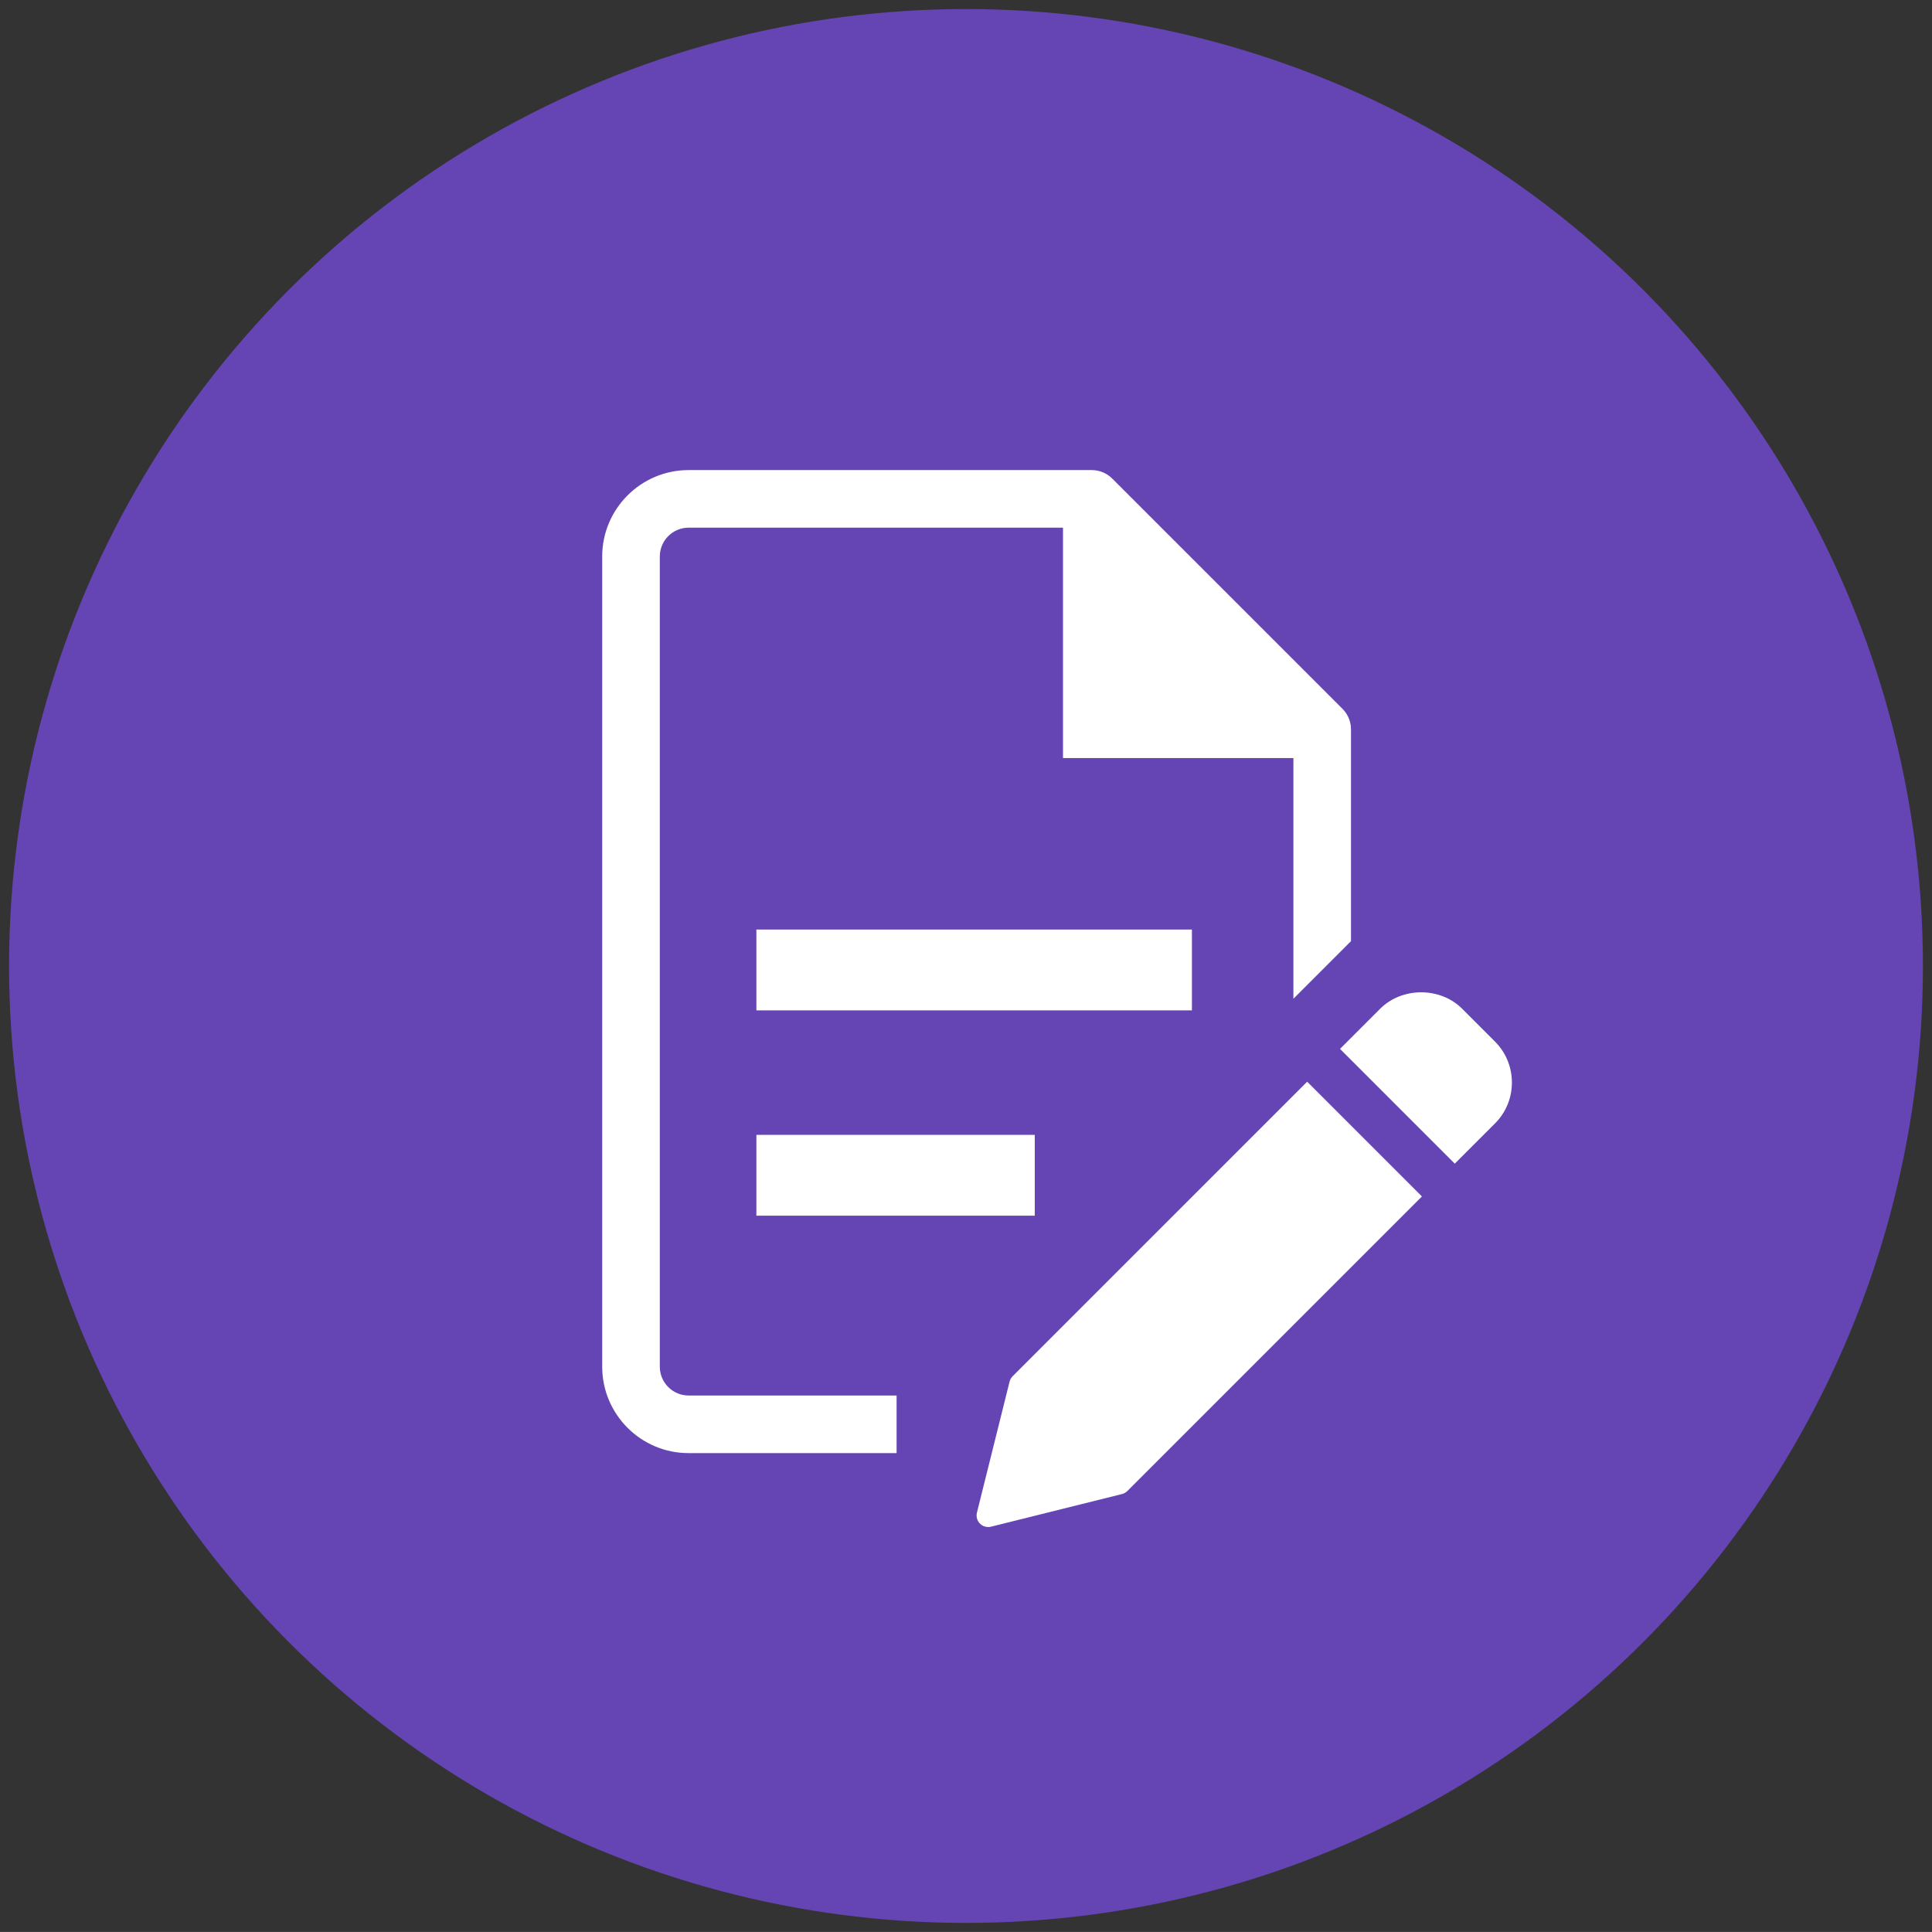
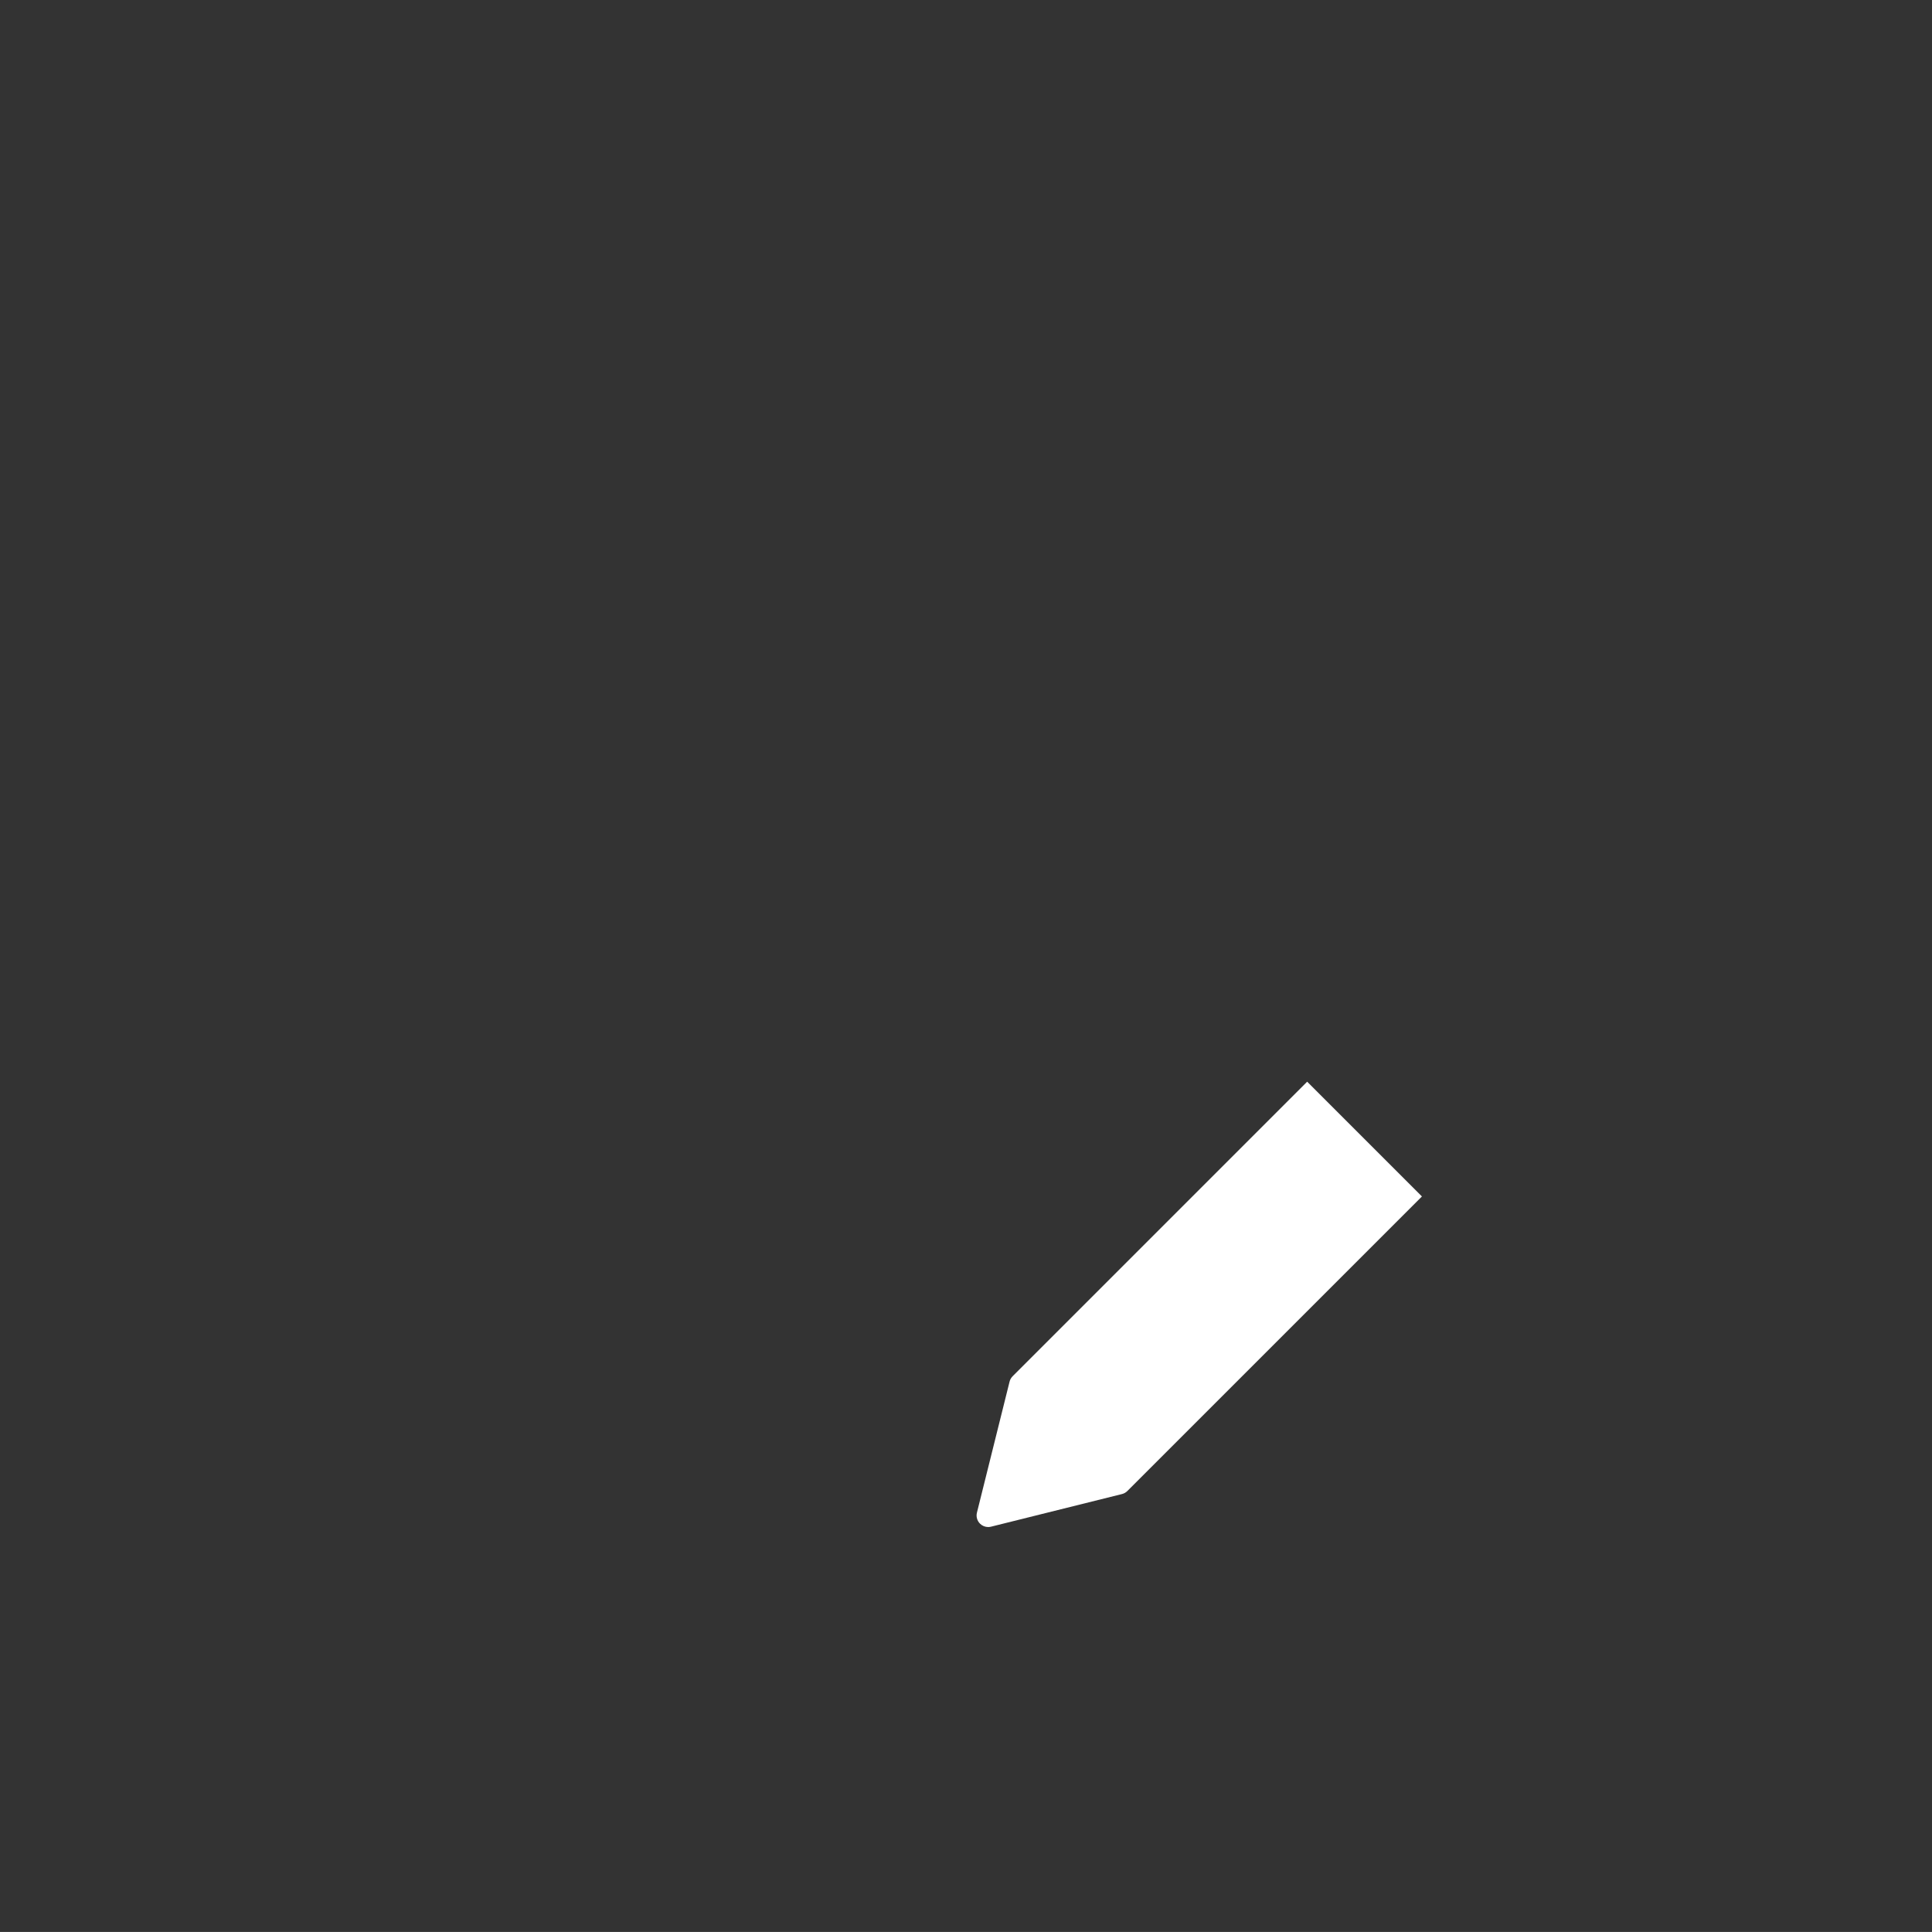
<svg xmlns="http://www.w3.org/2000/svg" id="a" data-name="Ebene 1" viewBox="0 0 100.364 100.361">
  <rect x="0" y="0" width="100.364" height="100.361" fill="#333333" stroke="none" />
  <defs>
    <style>
      .b {
        fill: #fff;
      }

      .c {
        fill: #6544b3;
      }
    </style>
  </defs>
-   <circle class="c" cx="50.182" cy="50.181" r="49.711" />
  <g>
    <g>
      <path class="b" d="M67.905,56.192l-15.3,15.301c-.077,.077-.133,.175-.159,.279l-1.696,6.807c-.051,.205,.009,.423,.159,.572,.113,.113,.267,.176,.425,.176,.048,0,.098-.006,.146-.018l6.807-1.696c.106-.026,.202-.082,.279-.159l15.301-15.3-5.963-5.963Z" />
-       <path class="b" d="M77.659,54.105l-1.703-1.703c-1.138-1.138-3.122-1.137-4.259,0l-2.086,2.086,5.962,5.962,2.086-2.086c.569-.568,.882-1.325,.882-2.129s-.313-1.561-.882-2.13Z" />
    </g>
-     <path class="b" d="M35.772,75.487l10.805-.001v-2.992h-10.805c-.825,0-1.496-.671-1.496-1.496V28.908c0-.825,.671-1.496,1.496-1.496h19.449l-0,11.969h11.969v12.501l2.992-2.992v-11.005c0-.408-.171-.791-.438-1.058l-11.969-11.969c-.279-.279-.661-.438-1.058-.438h-20.946c-2.475,0-4.488,2.013-4.488,4.488v42.091c0,2.475,2.013,4.488,4.488,4.488Z" />
-     <rect class="b" x="39.293" y="48.288" width="22.625" height="4.199" />
-     <rect class="b" x="39.293" y="58.954" width="14.461" height="4.199" />
  </g>
</svg>